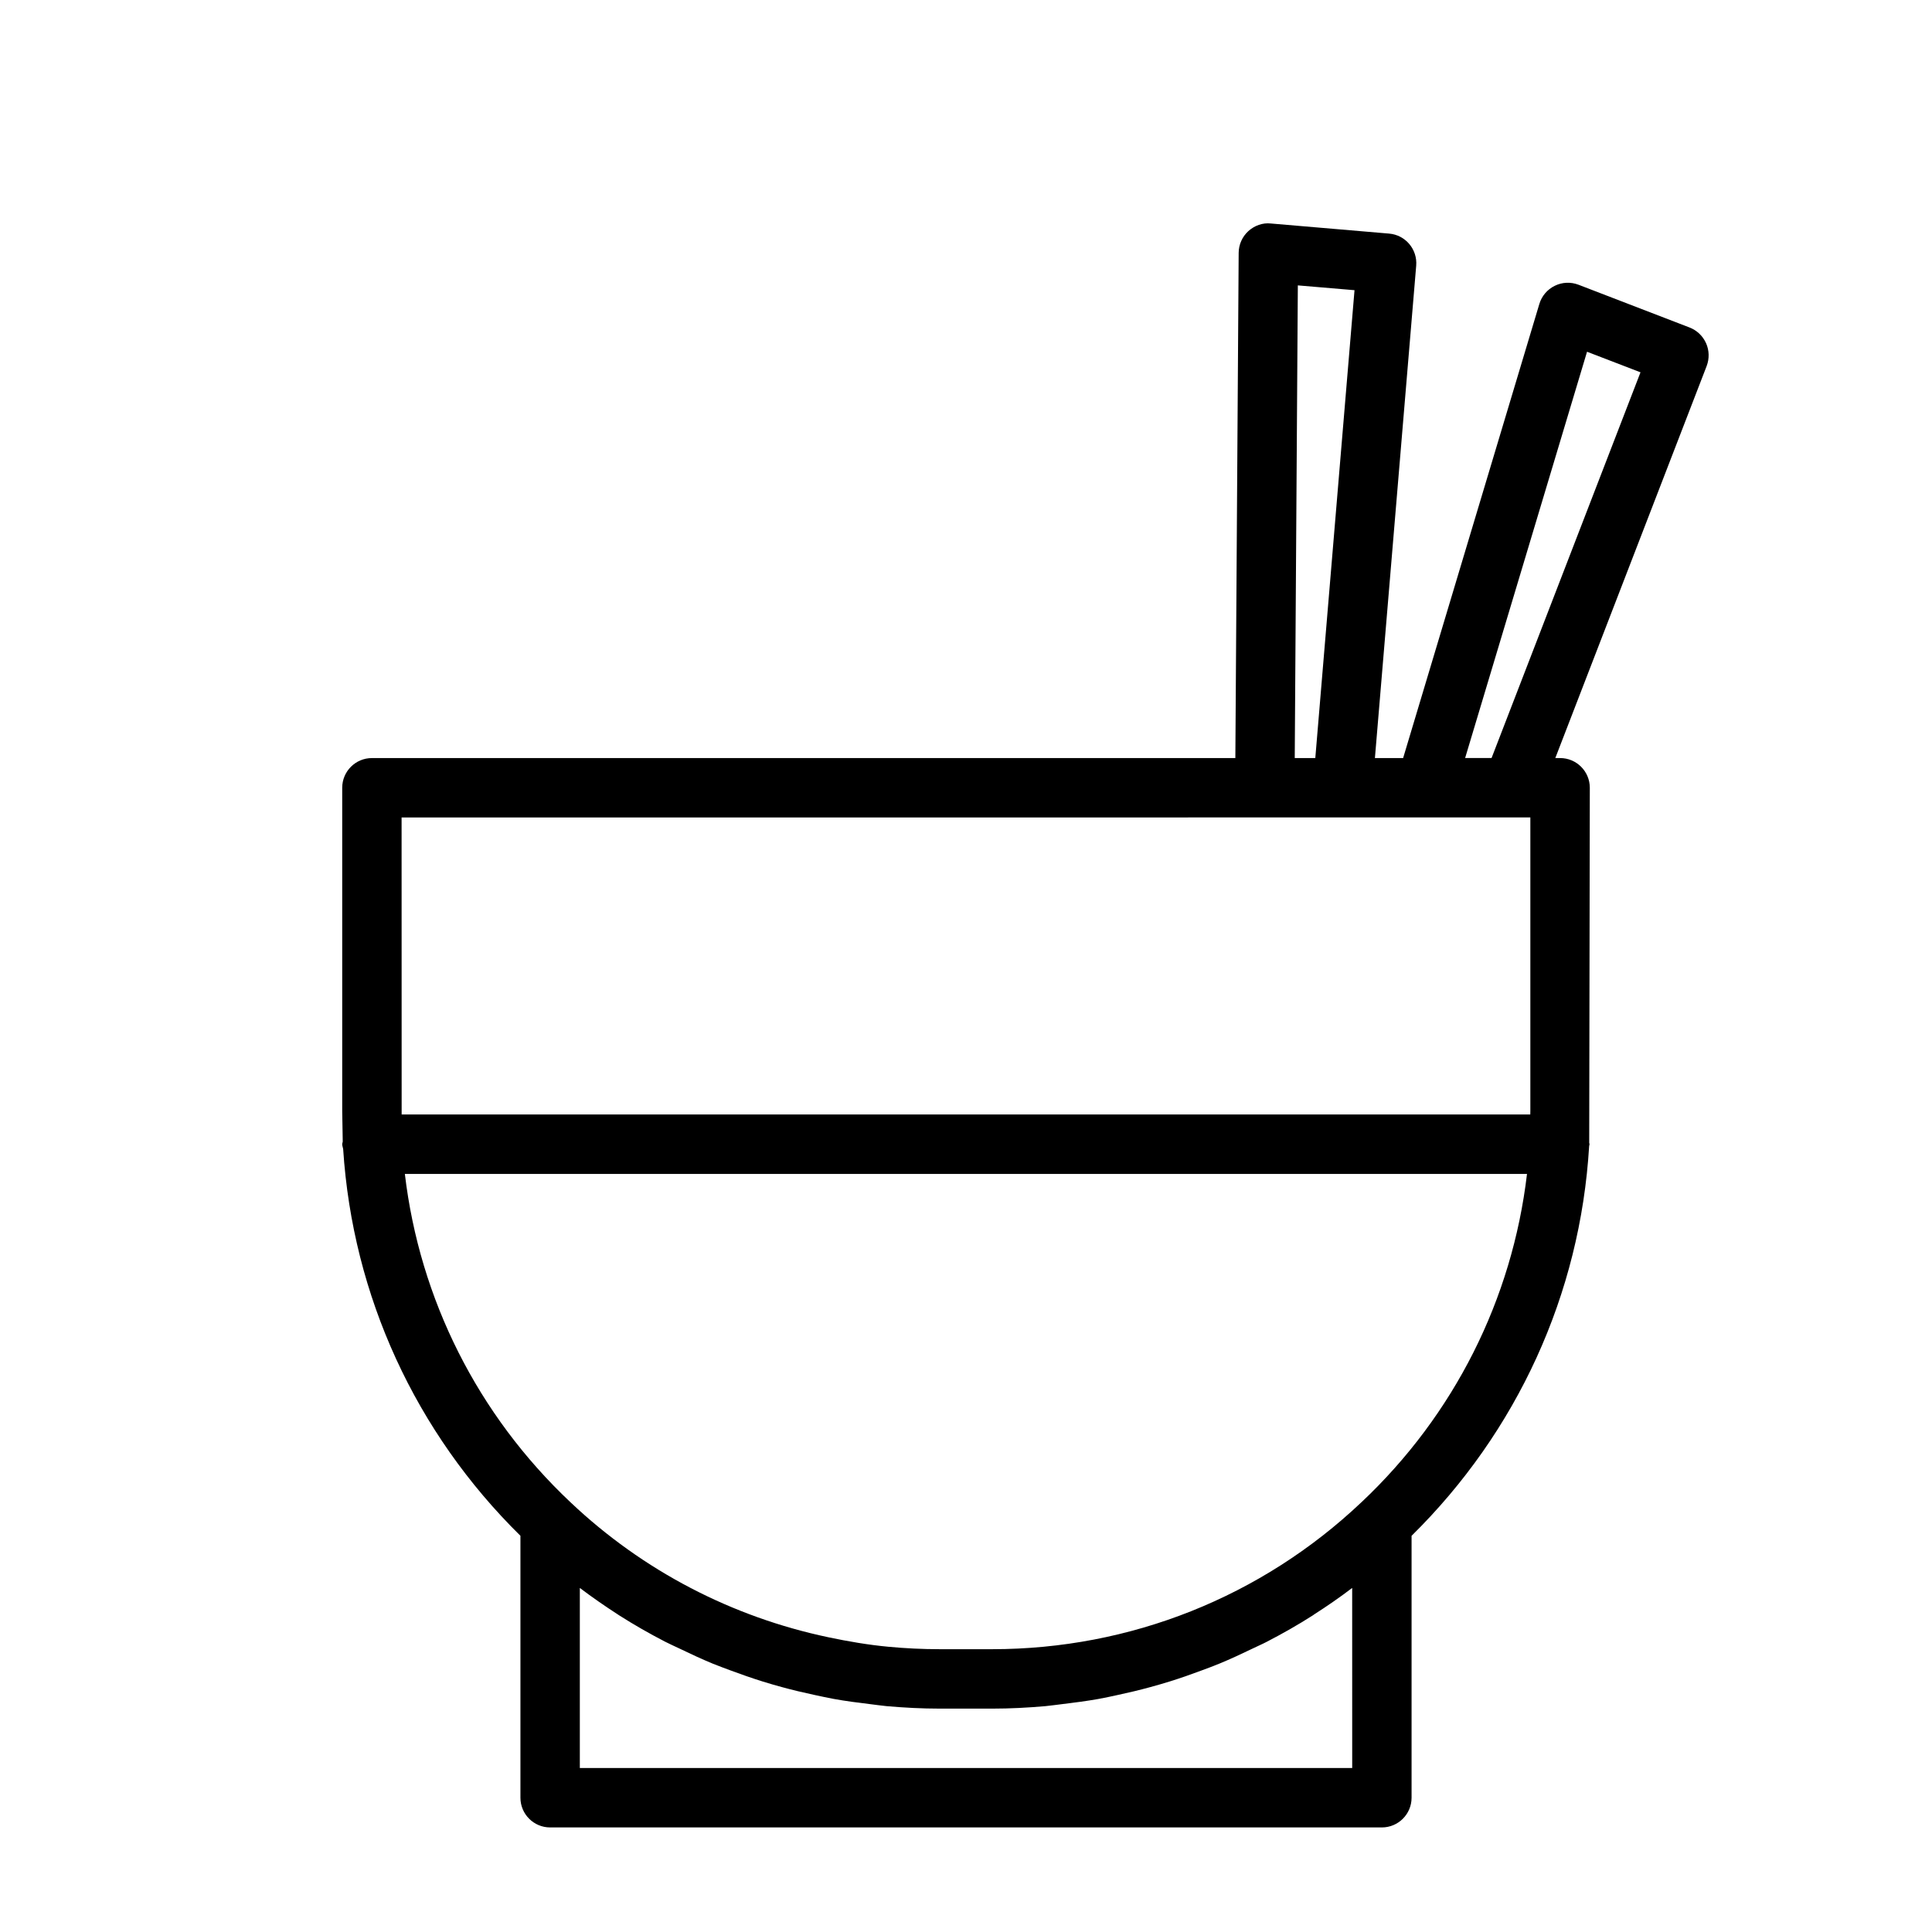
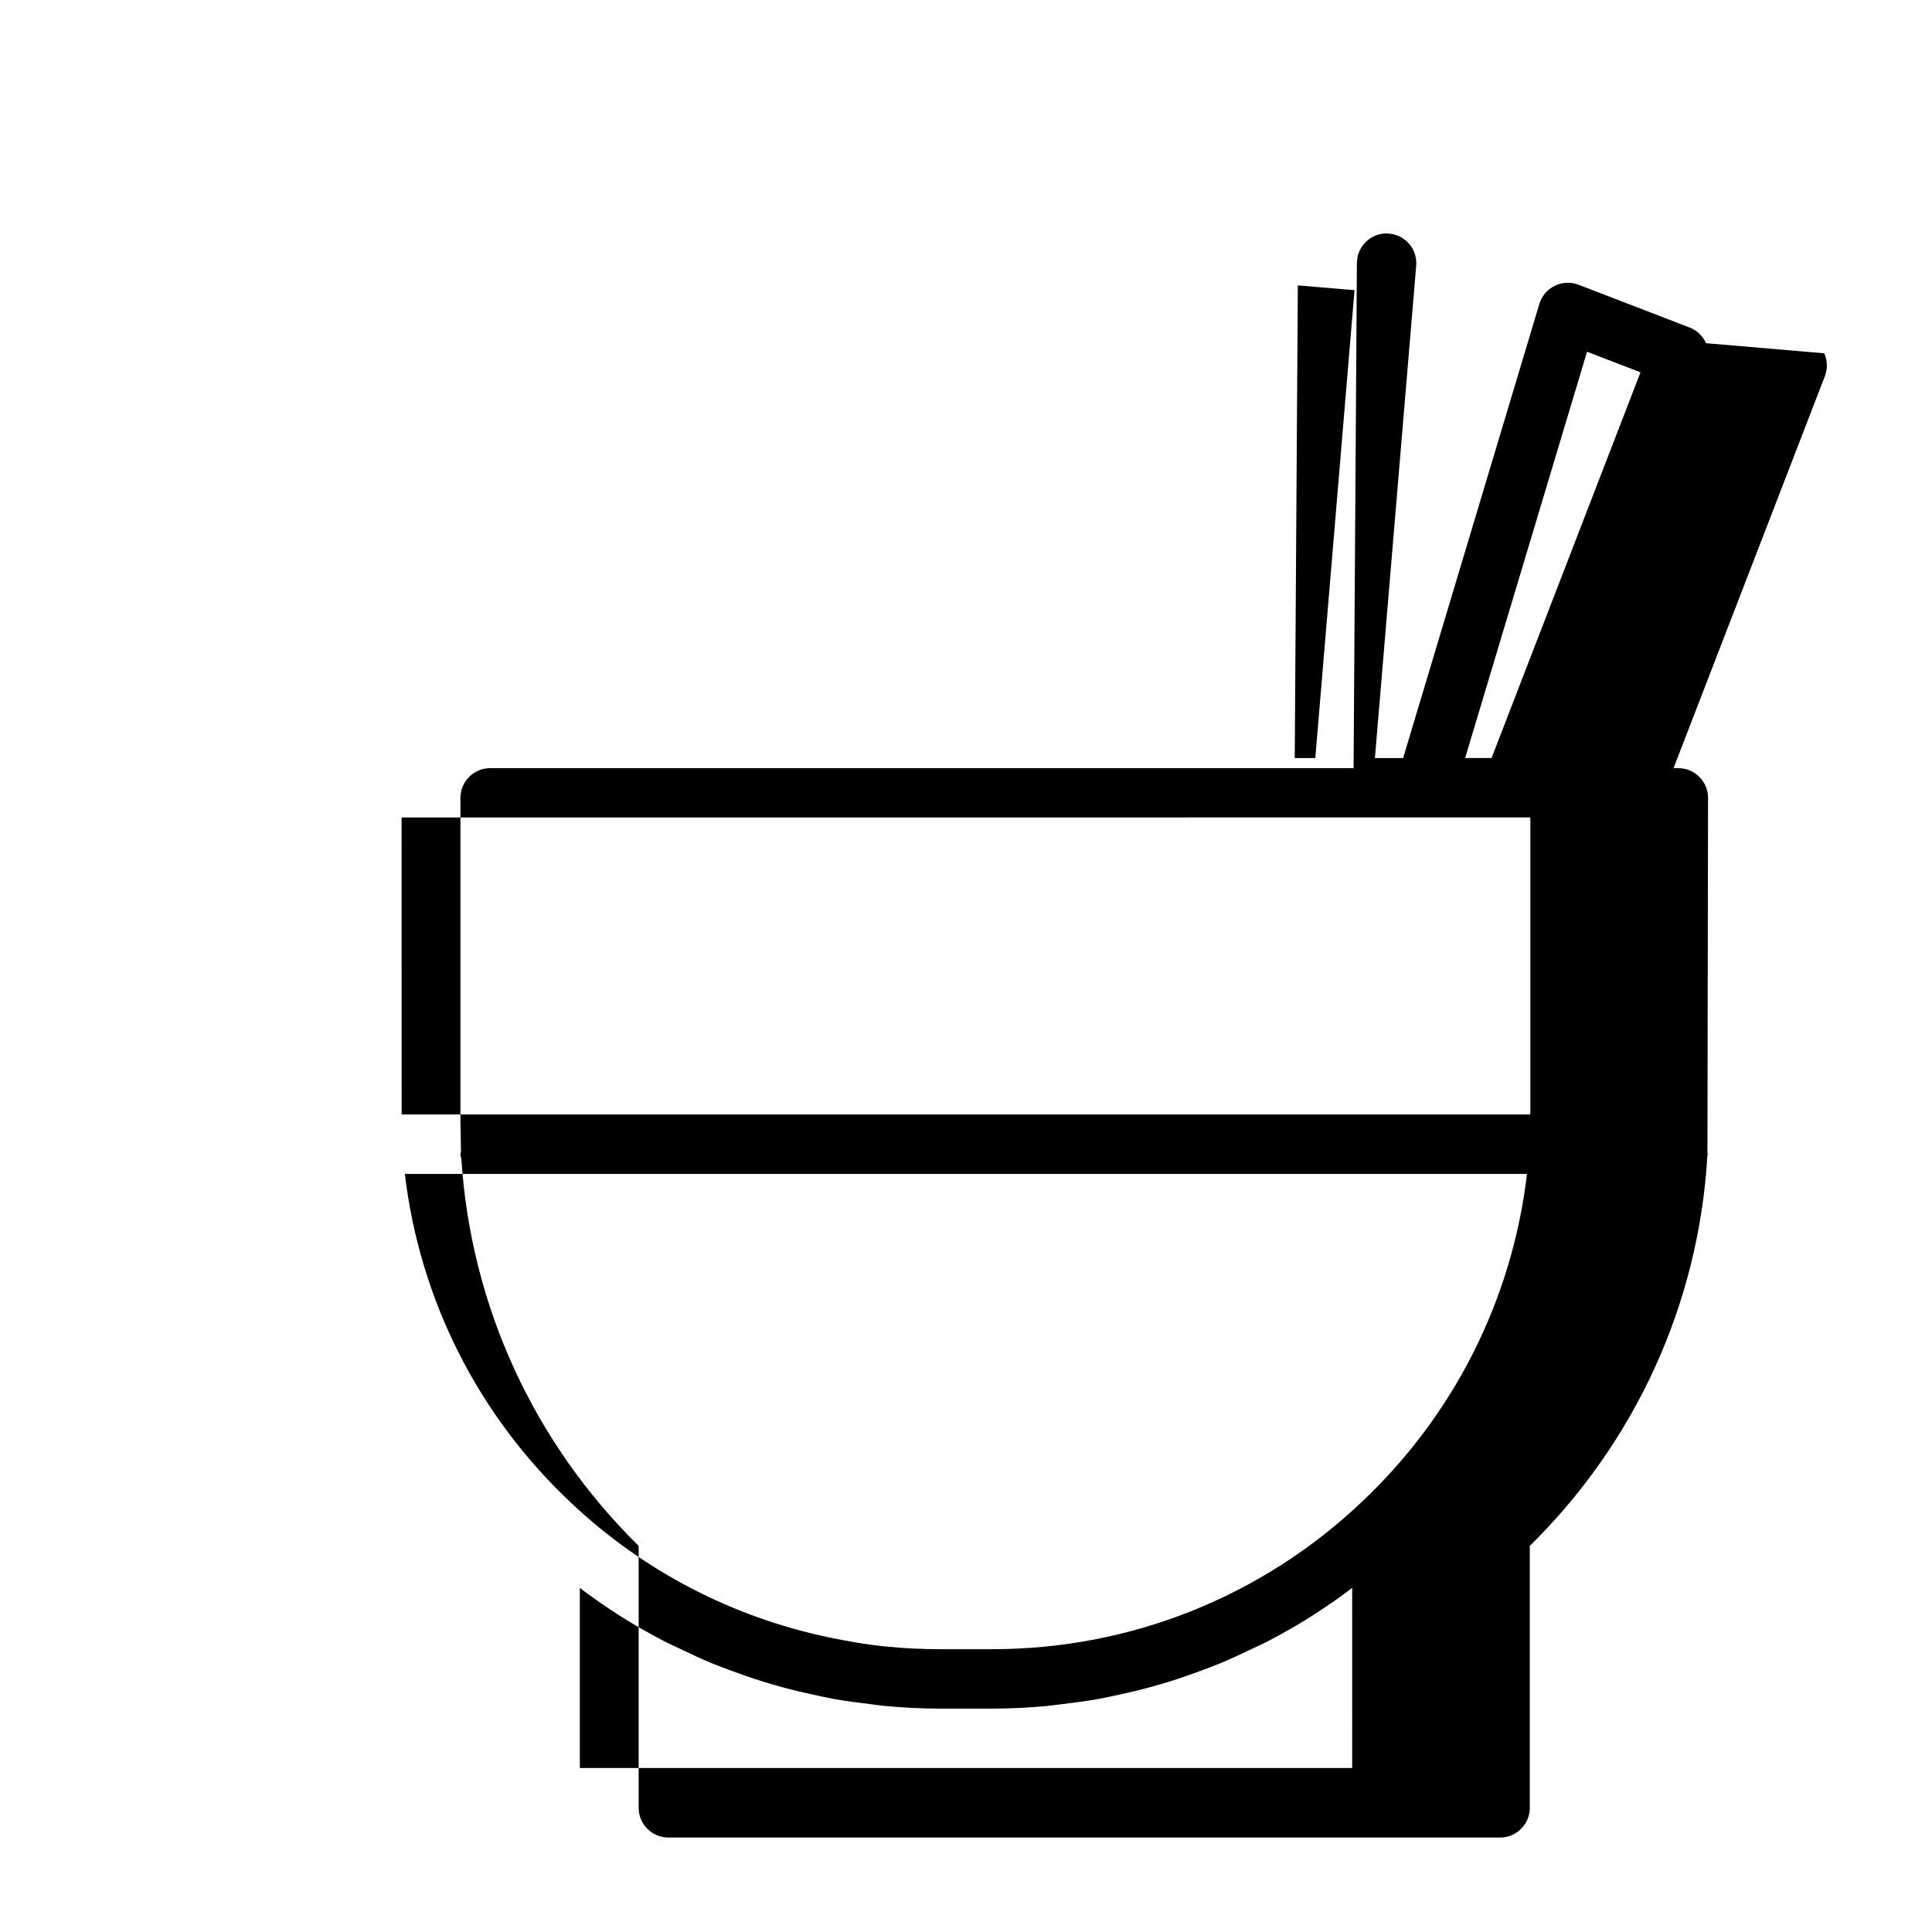
<svg xmlns="http://www.w3.org/2000/svg" fill="#000000" width="800px" height="800px" version="1.1" viewBox="144 144 512 512">
-   <path d="m596.12 234.95c-0.852-1.922-2.426-3.402-4.359-4.156l-29.441-11.336c-2.062-0.789-4.328-0.691-6.297 0.285-1.969 0.961-3.449 2.707-4.078 4.801l-36.102 120.35h-7.477l10.941-130.49c0.363-4.328-2.852-8.141-7.18-8.5l-31.332-2.676c-2.172-0.25-4.344 0.551-5.969 2.016-1.621 1.48-2.551 3.574-2.566 5.762l-0.879 133.89h-228.82c-4.344 0-7.871 3.527-7.871 7.871v85.648l0.141 8.109c-0.016 0.25-0.141 0.457-0.141 0.707 0 0.441 0.188 0.836 0.25 1.258 2.519 38.965 19.191 75.16 46.98 102.51v69.418c0 4.344 3.527 7.871 7.871 7.871h220.42c4.344 0 7.871-3.527 7.871-7.871v-69.414c27.977-27.551 44.715-64.047 47.059-103.3 0.016-0.156 0.094-0.301 0.094-0.473 0-0.125-0.062-0.234-0.078-0.379l0.16-94.086c0-4.344-3.527-7.871-7.871-7.871h-1.273l40.117-103.91c0.734-1.953 0.688-4.125-0.164-6.031zm-108.18-15.32 15.02 1.273-10.391 123.99h-5.449zm-8.754 141h70.371v77.777l-0.016 0.945h-299.1l-0.016-78.719zm23.145 251.91h-204.67v-47.719c3.305 2.504 6.723 4.863 10.188 7.102 0.078 0.047 0.156 0.109 0.234 0.156 3.953 2.519 8.016 4.832 12.156 6.977 1.242 0.645 2.519 1.195 3.762 1.793 2.93 1.418 5.871 2.785 8.879 4.031 1.59 0.645 3.195 1.227 4.801 1.828 2.754 1.023 5.543 2 8.359 2.883 1.715 0.535 3.449 1.039 5.195 1.512 2.816 0.77 5.668 1.449 8.551 2.062 1.73 0.363 3.449 0.754 5.195 1.07 3.117 0.566 6.281 0.977 9.445 1.355 1.496 0.172 2.992 0.41 4.504 0.551 4.691 0.41 9.398 0.66 14.152 0.66h13.855c4.754 0 9.461-0.25 14.137-0.66 1.527-0.141 3.023-0.379 4.551-0.551 3.148-0.379 6.297-0.789 9.414-1.34 1.746-0.316 3.465-0.691 5.195-1.07 2.867-0.613 5.715-1.289 8.535-2.062 1.746-0.473 3.481-0.977 5.211-1.512 2.801-0.867 5.574-1.844 8.312-2.867 1.621-0.598 3.242-1.195 4.848-1.859 2.977-1.227 5.887-2.582 8.785-3.984 1.289-0.629 2.598-1.18 3.856-1.844 4.125-2.141 8.188-4.441 12.121-6.957 0.141-0.094 0.285-0.203 0.426-0.301 3.418-2.188 6.769-4.504 10.012-6.977l0.008 47.723zm2.453-70.422c-26.512 25.098-61.262 38.934-97.863 38.934h-13.855c-4.582 0-9.117-0.219-13.633-0.645-5.383-0.504-10.676-1.418-15.918-2.519-25.473-5.367-49.09-17.555-68.344-35.785-24.562-23.145-39.941-53.781-43.879-87h297.38c-3.922 33.234-19.305 63.871-43.883 87.016zm34.496-197.23h-7.008l32.309-107.67 14.168 5.449z" />
+   <path d="m596.12 234.95c-0.852-1.922-2.426-3.402-4.359-4.156l-29.441-11.336c-2.062-0.789-4.328-0.691-6.297 0.285-1.969 0.961-3.449 2.707-4.078 4.801l-36.102 120.35h-7.477l10.941-130.49c0.363-4.328-2.852-8.141-7.18-8.5c-2.172-0.25-4.344 0.551-5.969 2.016-1.621 1.48-2.551 3.574-2.566 5.762l-0.879 133.89h-228.82c-4.344 0-7.871 3.527-7.871 7.871v85.648l0.141 8.109c-0.016 0.25-0.141 0.457-0.141 0.707 0 0.441 0.188 0.836 0.25 1.258 2.519 38.965 19.191 75.16 46.98 102.51v69.418c0 4.344 3.527 7.871 7.871 7.871h220.42c4.344 0 7.871-3.527 7.871-7.871v-69.414c27.977-27.551 44.715-64.047 47.059-103.3 0.016-0.156 0.094-0.301 0.094-0.473 0-0.125-0.062-0.234-0.078-0.379l0.16-94.086c0-4.344-3.527-7.871-7.871-7.871h-1.273l40.117-103.91c0.734-1.953 0.688-4.125-0.164-6.031zm-108.18-15.32 15.02 1.273-10.391 123.99h-5.449zm-8.754 141h70.371v77.777l-0.016 0.945h-299.1l-0.016-78.719zm23.145 251.91h-204.67v-47.719c3.305 2.504 6.723 4.863 10.188 7.102 0.078 0.047 0.156 0.109 0.234 0.156 3.953 2.519 8.016 4.832 12.156 6.977 1.242 0.645 2.519 1.195 3.762 1.793 2.93 1.418 5.871 2.785 8.879 4.031 1.59 0.645 3.195 1.227 4.801 1.828 2.754 1.023 5.543 2 8.359 2.883 1.715 0.535 3.449 1.039 5.195 1.512 2.816 0.77 5.668 1.449 8.551 2.062 1.73 0.363 3.449 0.754 5.195 1.07 3.117 0.566 6.281 0.977 9.445 1.355 1.496 0.172 2.992 0.41 4.504 0.551 4.691 0.41 9.398 0.66 14.152 0.66h13.855c4.754 0 9.461-0.25 14.137-0.66 1.527-0.141 3.023-0.379 4.551-0.551 3.148-0.379 6.297-0.789 9.414-1.34 1.746-0.316 3.465-0.691 5.195-1.07 2.867-0.613 5.715-1.289 8.535-2.062 1.746-0.473 3.481-0.977 5.211-1.512 2.801-0.867 5.574-1.844 8.312-2.867 1.621-0.598 3.242-1.195 4.848-1.859 2.977-1.227 5.887-2.582 8.785-3.984 1.289-0.629 2.598-1.18 3.856-1.844 4.125-2.141 8.188-4.441 12.121-6.957 0.141-0.094 0.285-0.203 0.426-0.301 3.418-2.188 6.769-4.504 10.012-6.977l0.008 47.723zm2.453-70.422c-26.512 25.098-61.262 38.934-97.863 38.934h-13.855c-4.582 0-9.117-0.219-13.633-0.645-5.383-0.504-10.676-1.418-15.918-2.519-25.473-5.367-49.09-17.555-68.344-35.785-24.562-23.145-39.941-53.781-43.879-87h297.38c-3.922 33.234-19.305 63.871-43.883 87.016zm34.496-197.23h-7.008l32.309-107.67 14.168 5.449z" />
</svg>